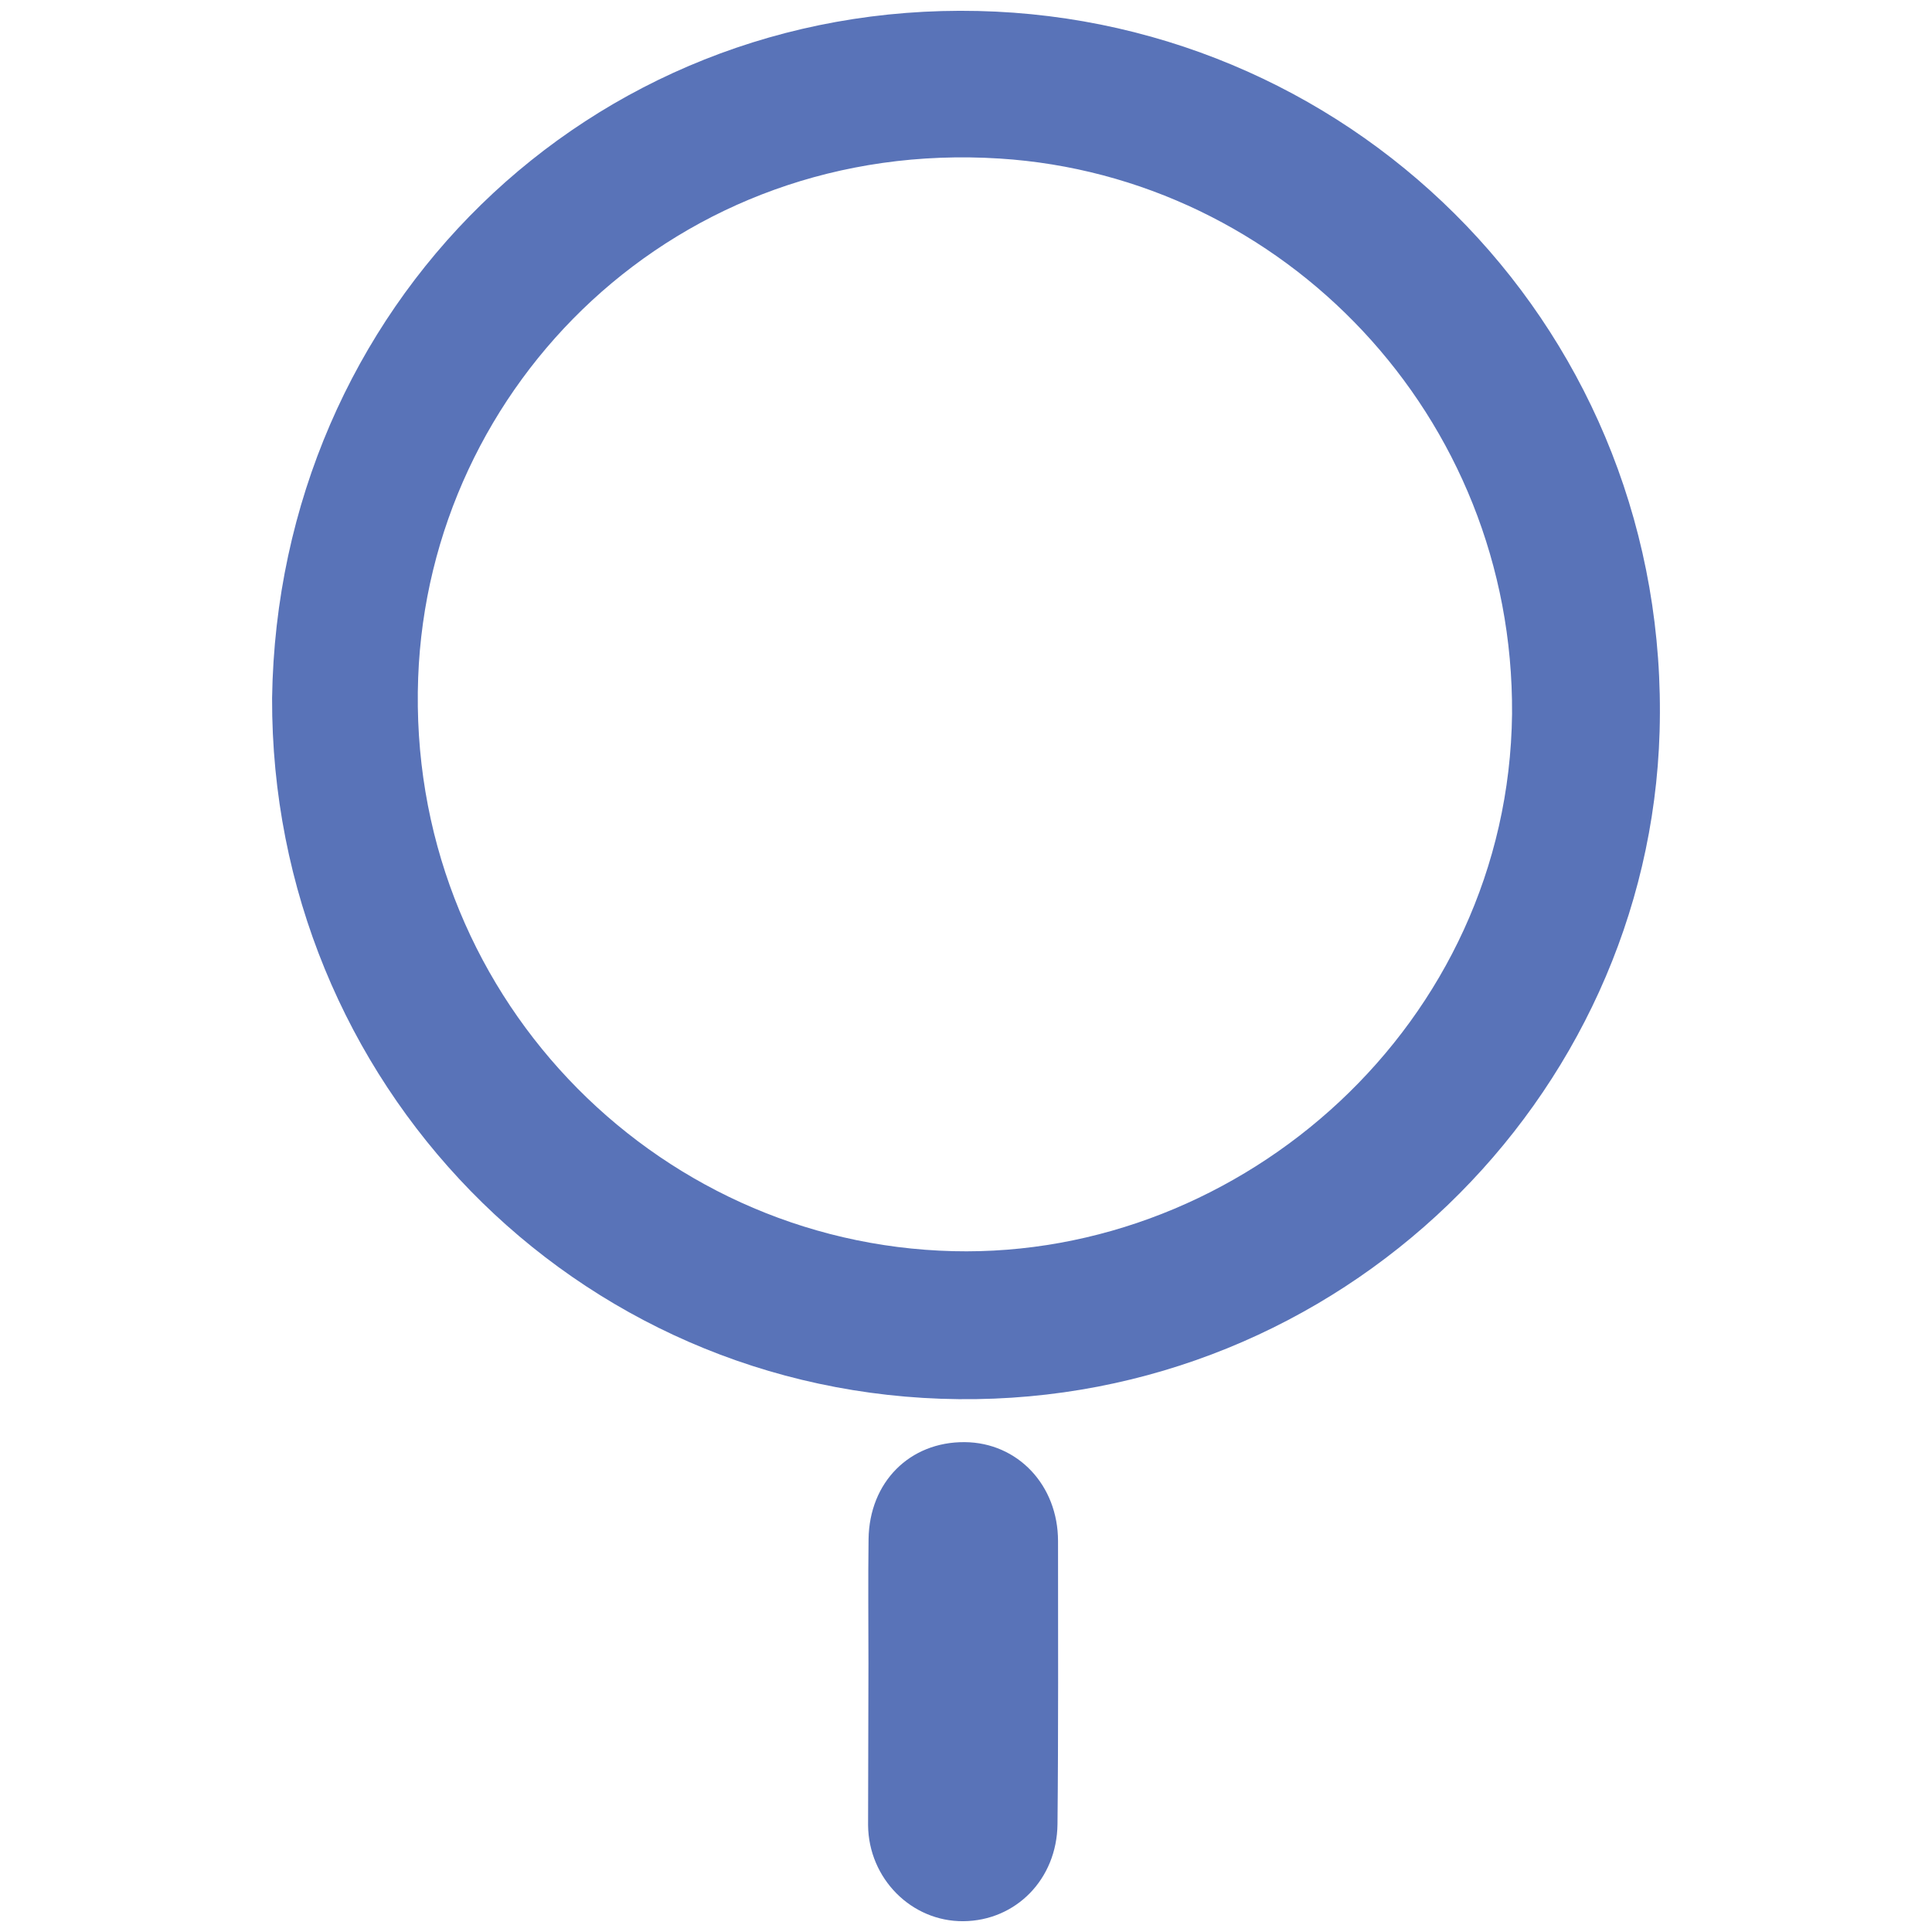
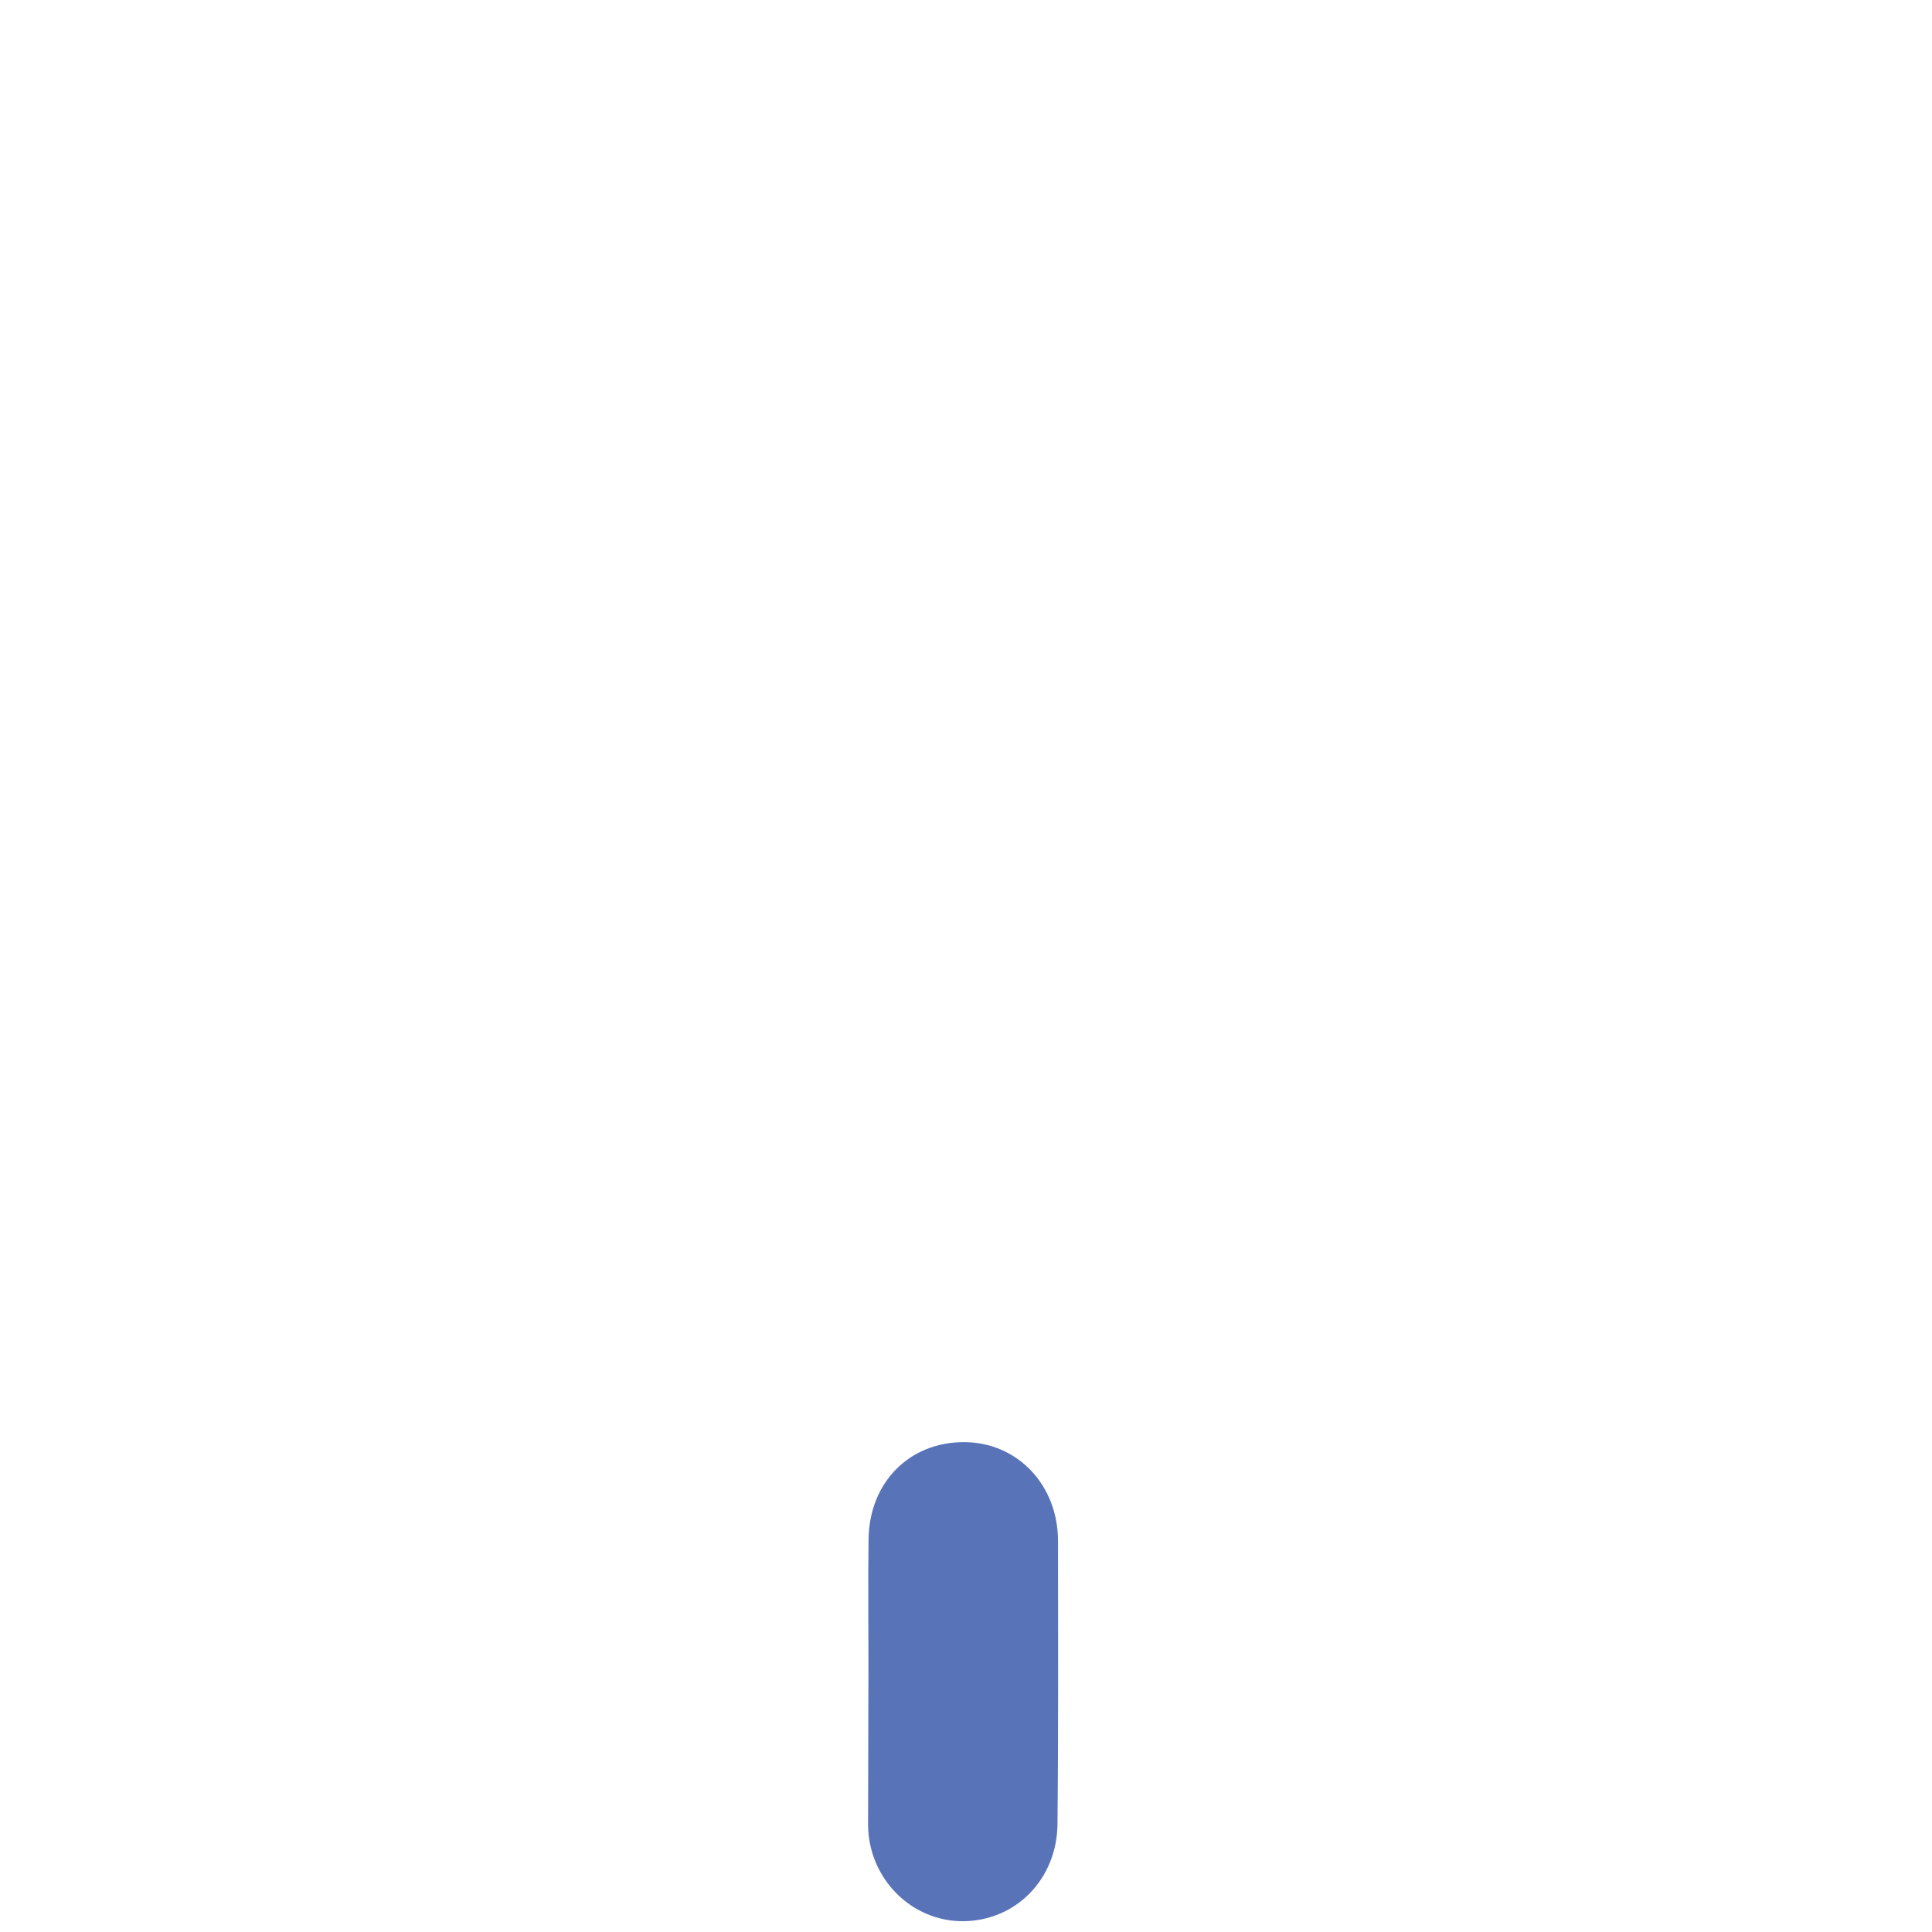
<svg xmlns="http://www.w3.org/2000/svg" id="a" data-name="Layer 1" viewBox="0 0 700 700">
  <defs>
    <style>
      .c {
        fill: #5973b8;
        stroke-width: 0px;
      }
    </style>
  </defs>
  <g id="b" data-name="WBljPW">
    <g>
-       <path class="c" d="m98.583,252.908C100.723,111.199,213.301.748,354.37,3.982c138.509,3.175,251.111,117.369,246.936,261.065-3.874,133.353-115.906,243.277-253.945,241.896-139.352-1.395-249.209-115.001-248.779-254.034Zm449.262,5.76c.749-108.15-83.01-194.696-185.624-201.22-116.875-7.43-206.734,81.771-210.709,188.027-4.248,113.523,84.784,205.16,193.8,207.848,104.833,2.585,201.222-82.316,202.533-194.656Z" />
      <path class="c" d="m314.655,602.809c0-15.053-.165-30.107.04-45.157.282-20.68,14.929-35.305,34.858-35.138,19.16.16,33.776,15.573,33.79,35.836.021,30.109.131,72.466-.195,102.572-.217,19.998-15.133,35.012-34.125,35.164-18.758.151-34.309-15.412-34.503-34.782" />
    </g>
  </g>
</svg>